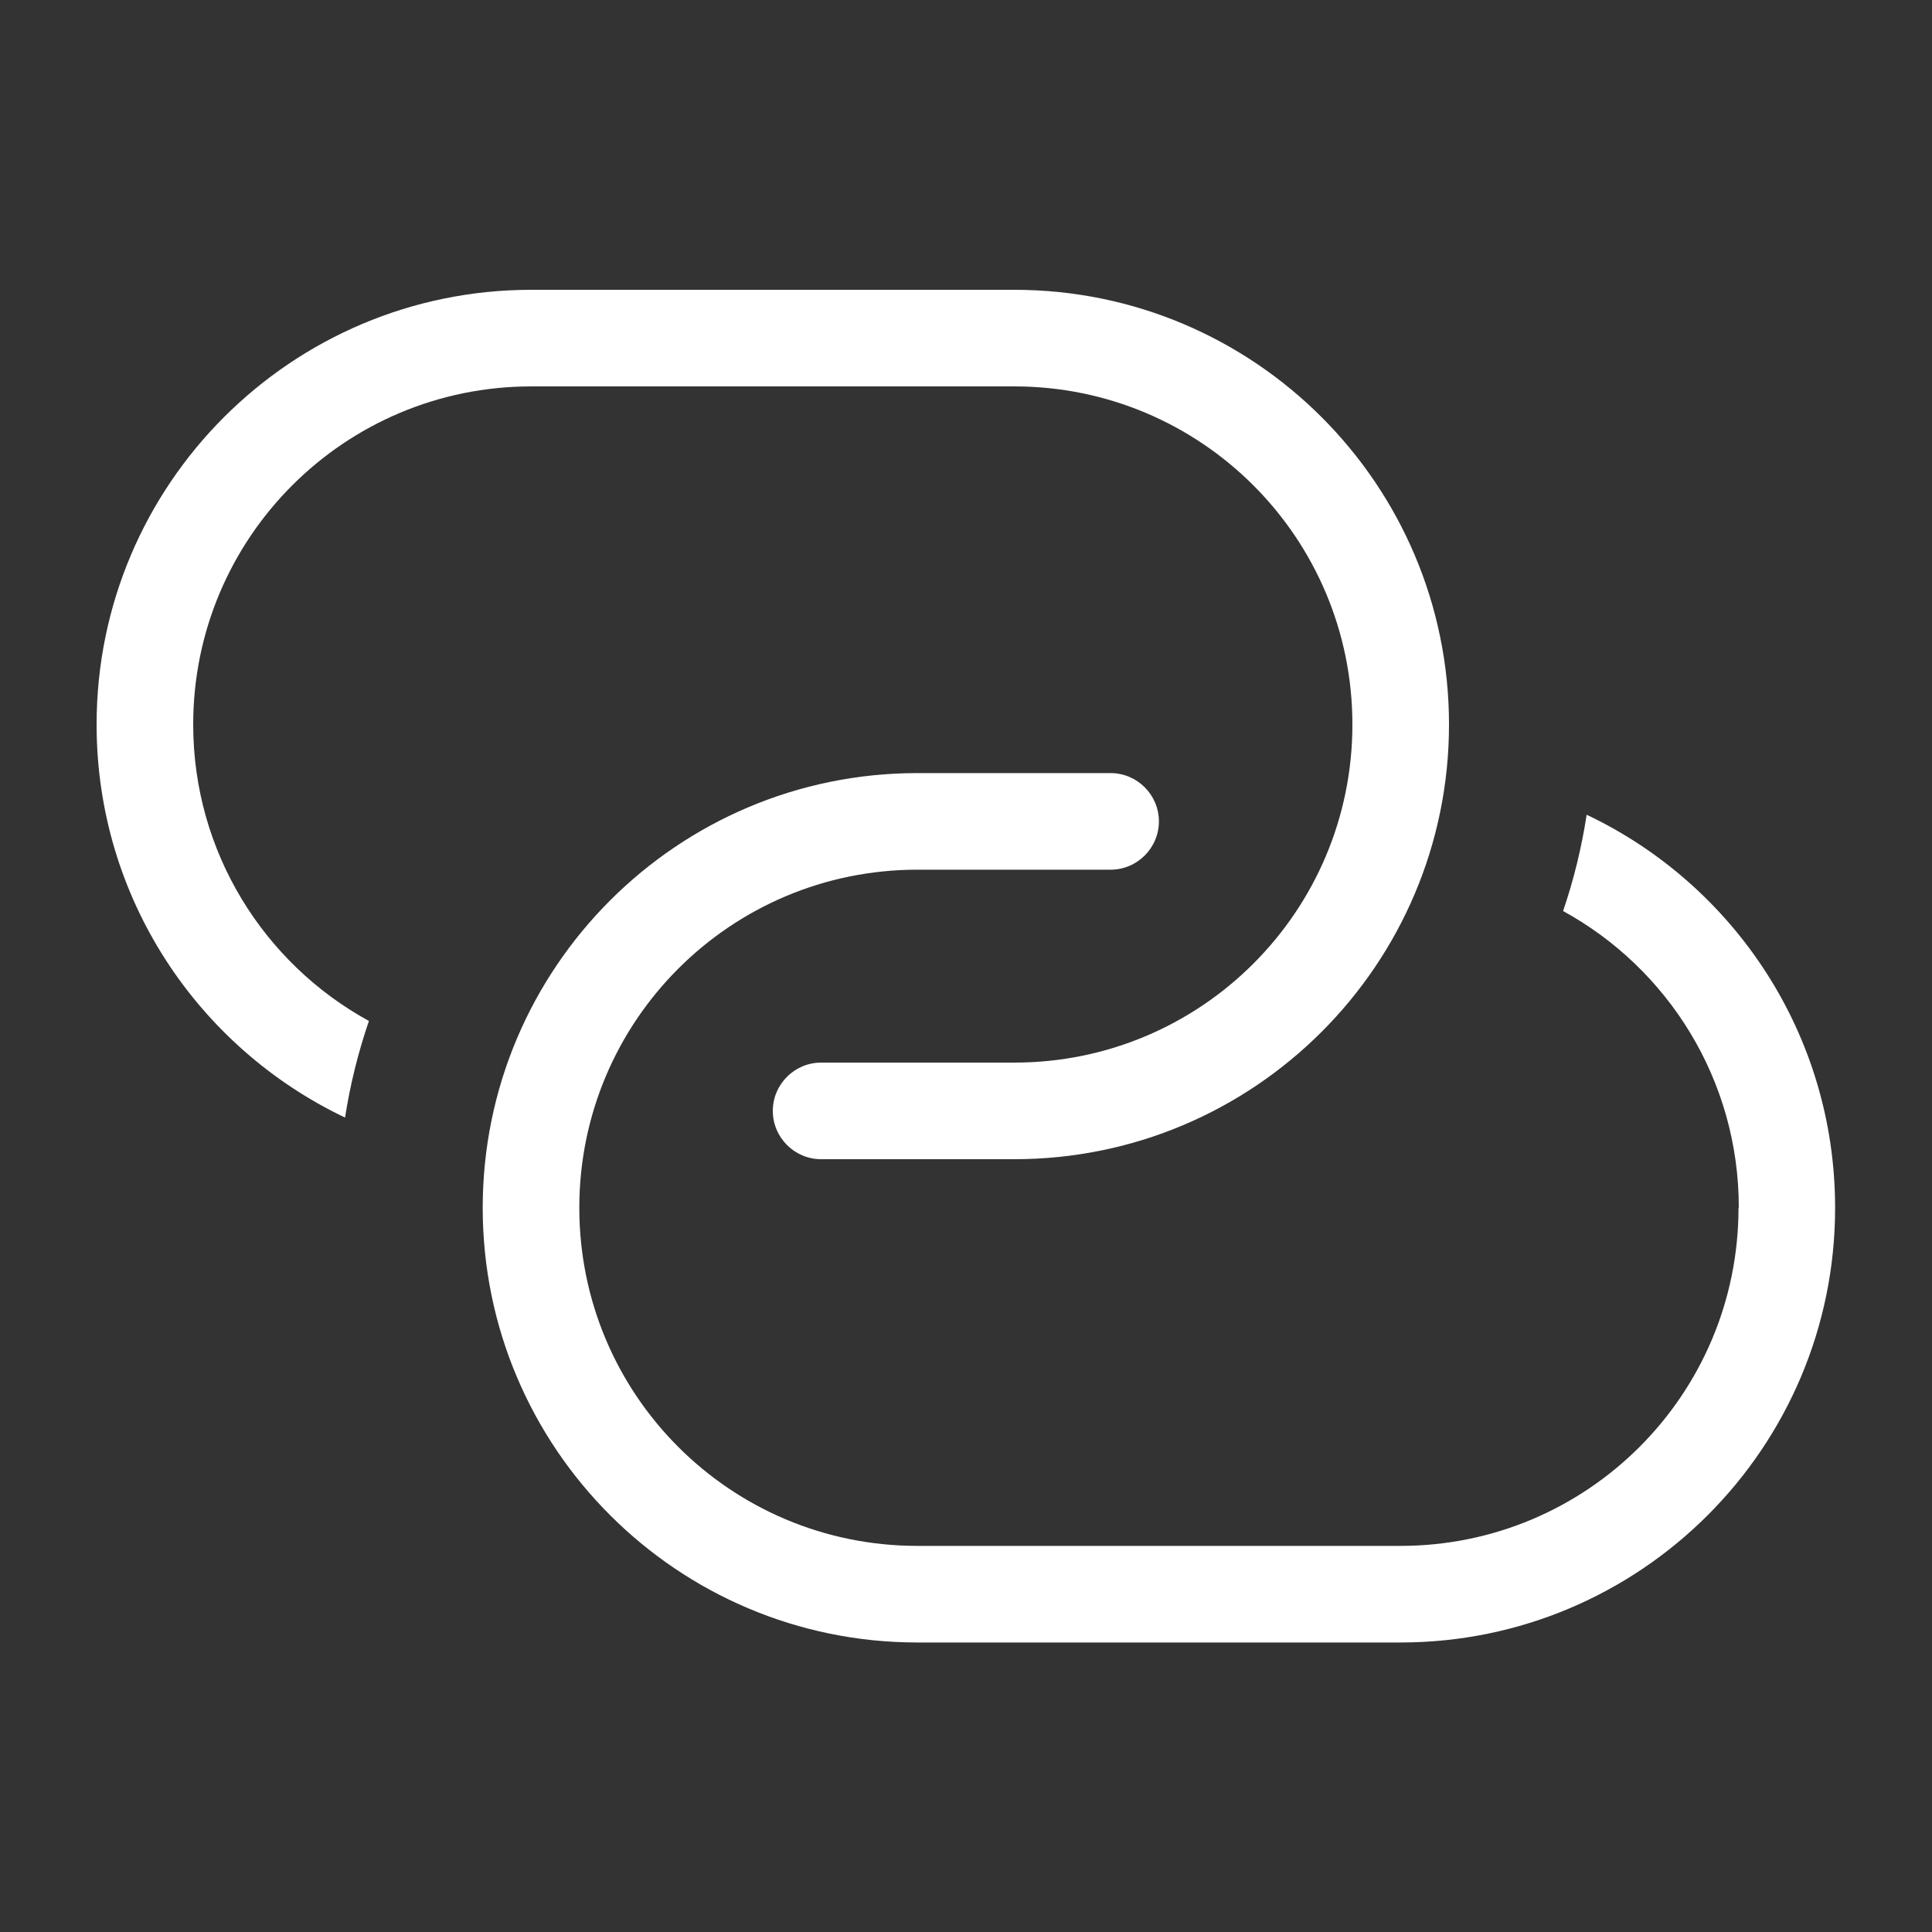
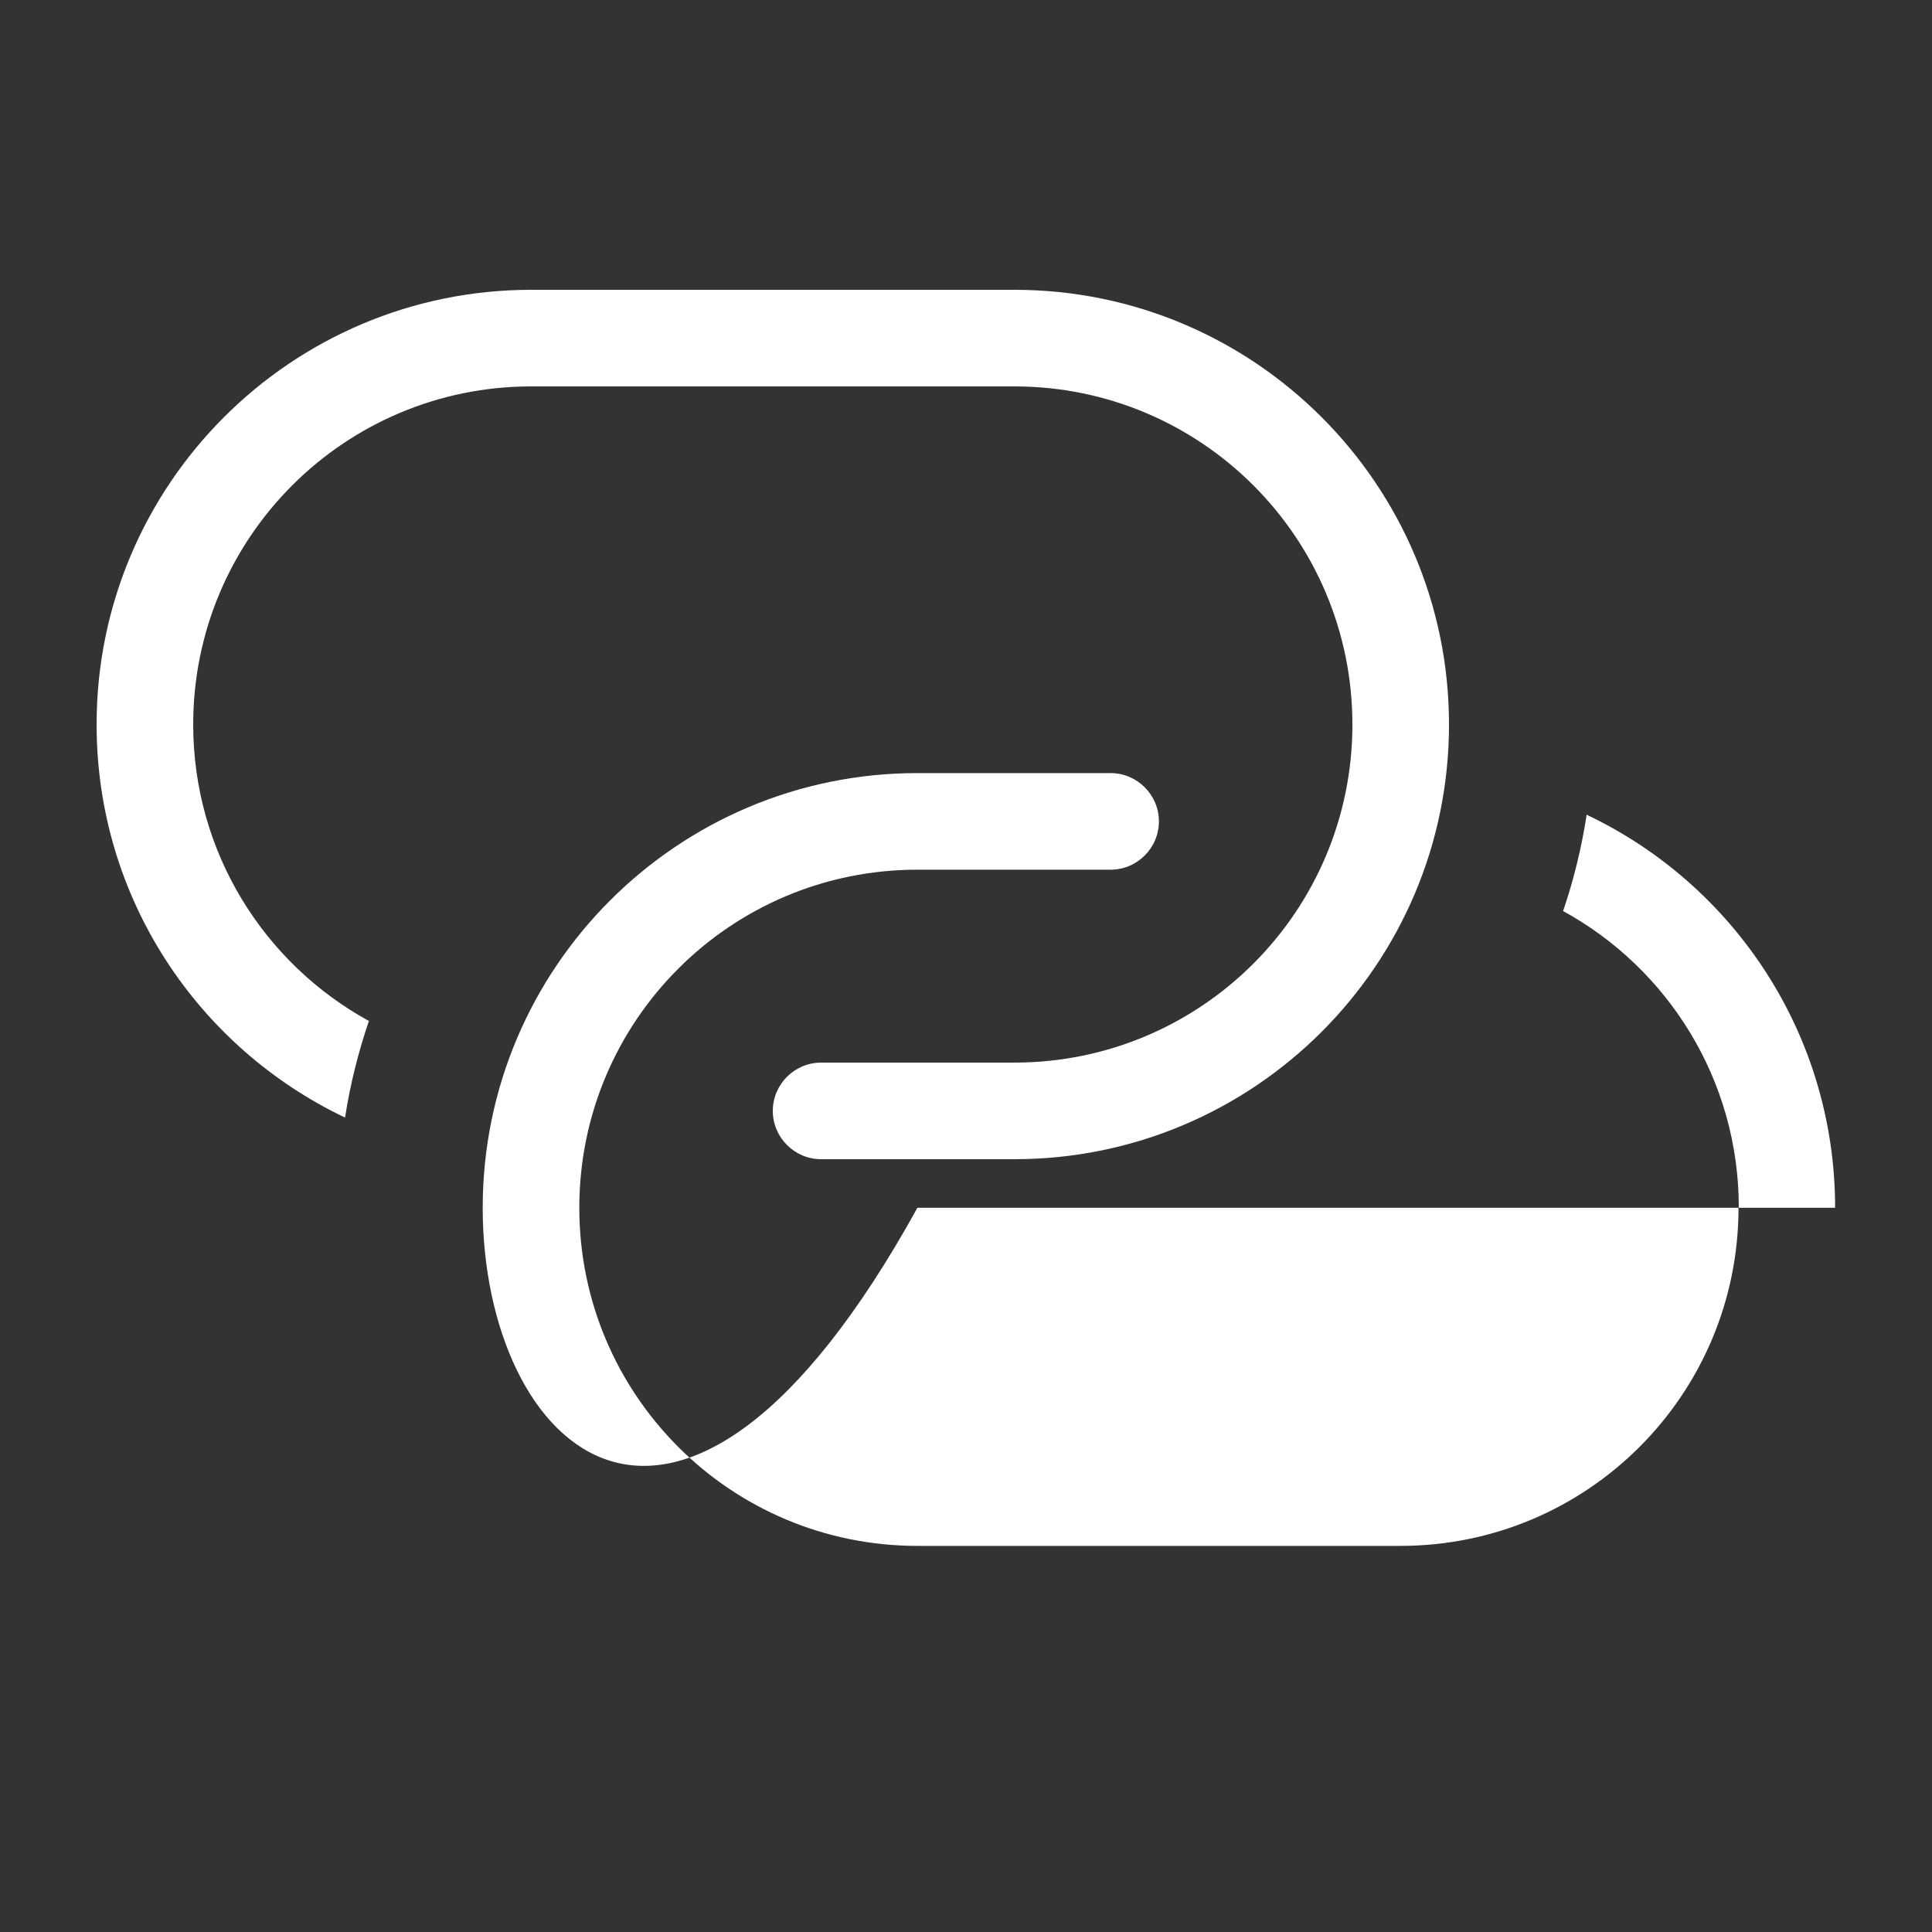
<svg xmlns="http://www.w3.org/2000/svg" width="20" height="20" viewBox="0 0 20 20" fill="none">
  <rect x="0" y="0" width="20" height="20" fill="#333333" stroke="none" />
-   <path d="M10.5 11C12.434 11 14 9.434 14 7.5C14 5.566 12.434 4 10.5 4H5.5C3.566 4 2 5.566 2 7.5C2 8.822 2.734 9.975 3.819 10.569C3.709 10.891 3.625 11.225 3.572 11.569C2.05 10.844 1 9.297 1 7.5C1 5.016 3.016 3 5.5 3H10.5C12.984 3 15 5.016 15 7.5C15 9.984 12.984 12 10.5 12H8.5C8.225 12 8 11.775 8 11.5C8 11.225 8.225 11 8.5 11H10.5ZM18 12.5C18 11.178 17.266 10.025 16.181 9.431C16.291 9.109 16.372 8.778 16.425 8.434C17.947 9.156 18.997 10.706 18.997 12.503C18.997 14.988 16.981 17.003 14.497 17.003H9.497C7.013 17.003 4.997 14.988 4.997 12.503C4.997 10.019 7.013 8.003 9.497 8.003H11.497C11.772 8.003 11.997 8.228 11.997 8.503C11.997 8.778 11.772 9.003 11.497 9.003H9.497C7.562 9.003 5.997 10.569 5.997 12.503C5.997 14.438 7.562 16.003 9.497 16.003H14.497C16.431 16.003 17.997 14.438 17.997 12.503L18 12.5Z" fill="white" />
+   <path d="M10.5 11C12.434 11 14 9.434 14 7.5C14 5.566 12.434 4 10.5 4H5.5C3.566 4 2 5.566 2 7.5C2 8.822 2.734 9.975 3.819 10.569C3.709 10.891 3.625 11.225 3.572 11.569C2.05 10.844 1 9.297 1 7.5C1 5.016 3.016 3 5.5 3H10.5C12.984 3 15 5.016 15 7.5C15 9.984 12.984 12 10.5 12H8.5C8.225 12 8 11.775 8 11.5C8 11.225 8.225 11 8.5 11H10.5ZM18 12.5C18 11.178 17.266 10.025 16.181 9.431C16.291 9.109 16.372 8.778 16.425 8.434C17.947 9.156 18.997 10.706 18.997 12.503H9.497C7.013 17.003 4.997 14.988 4.997 12.503C4.997 10.019 7.013 8.003 9.497 8.003H11.497C11.772 8.003 11.997 8.228 11.997 8.503C11.997 8.778 11.772 9.003 11.497 9.003H9.497C7.562 9.003 5.997 10.569 5.997 12.503C5.997 14.438 7.562 16.003 9.497 16.003H14.497C16.431 16.003 17.997 14.438 17.997 12.503L18 12.5Z" fill="white" />
</svg>